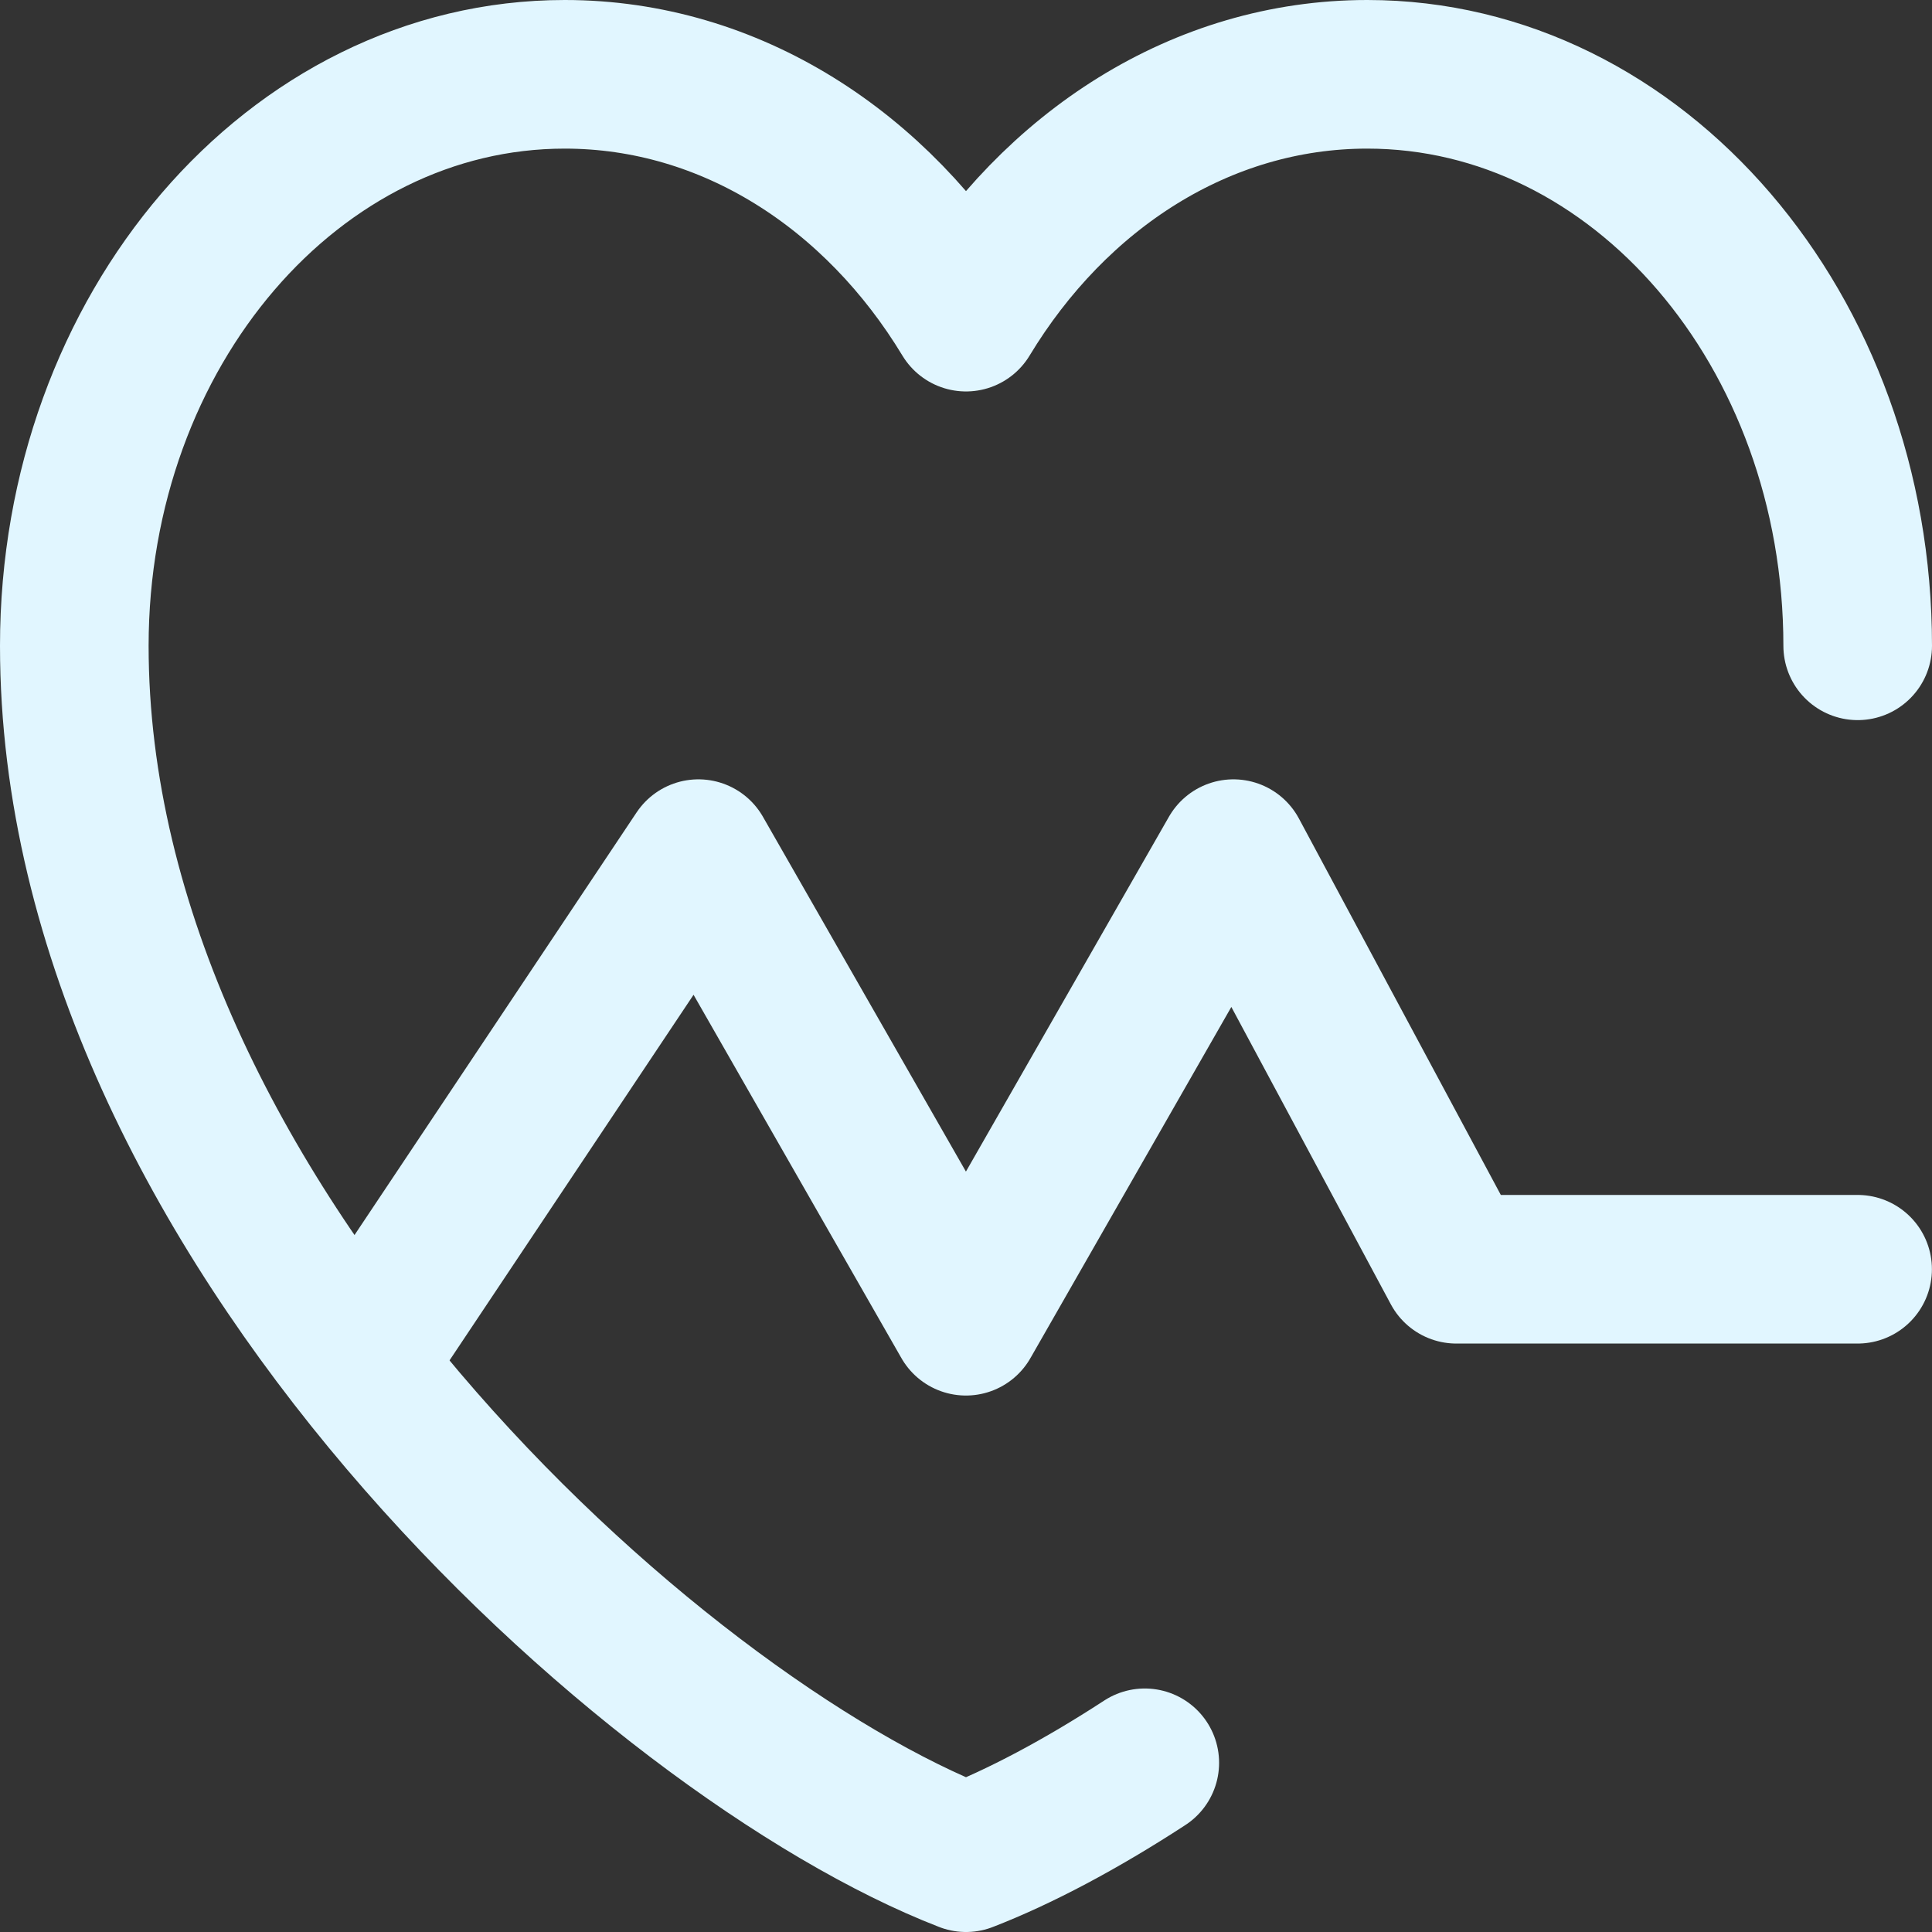
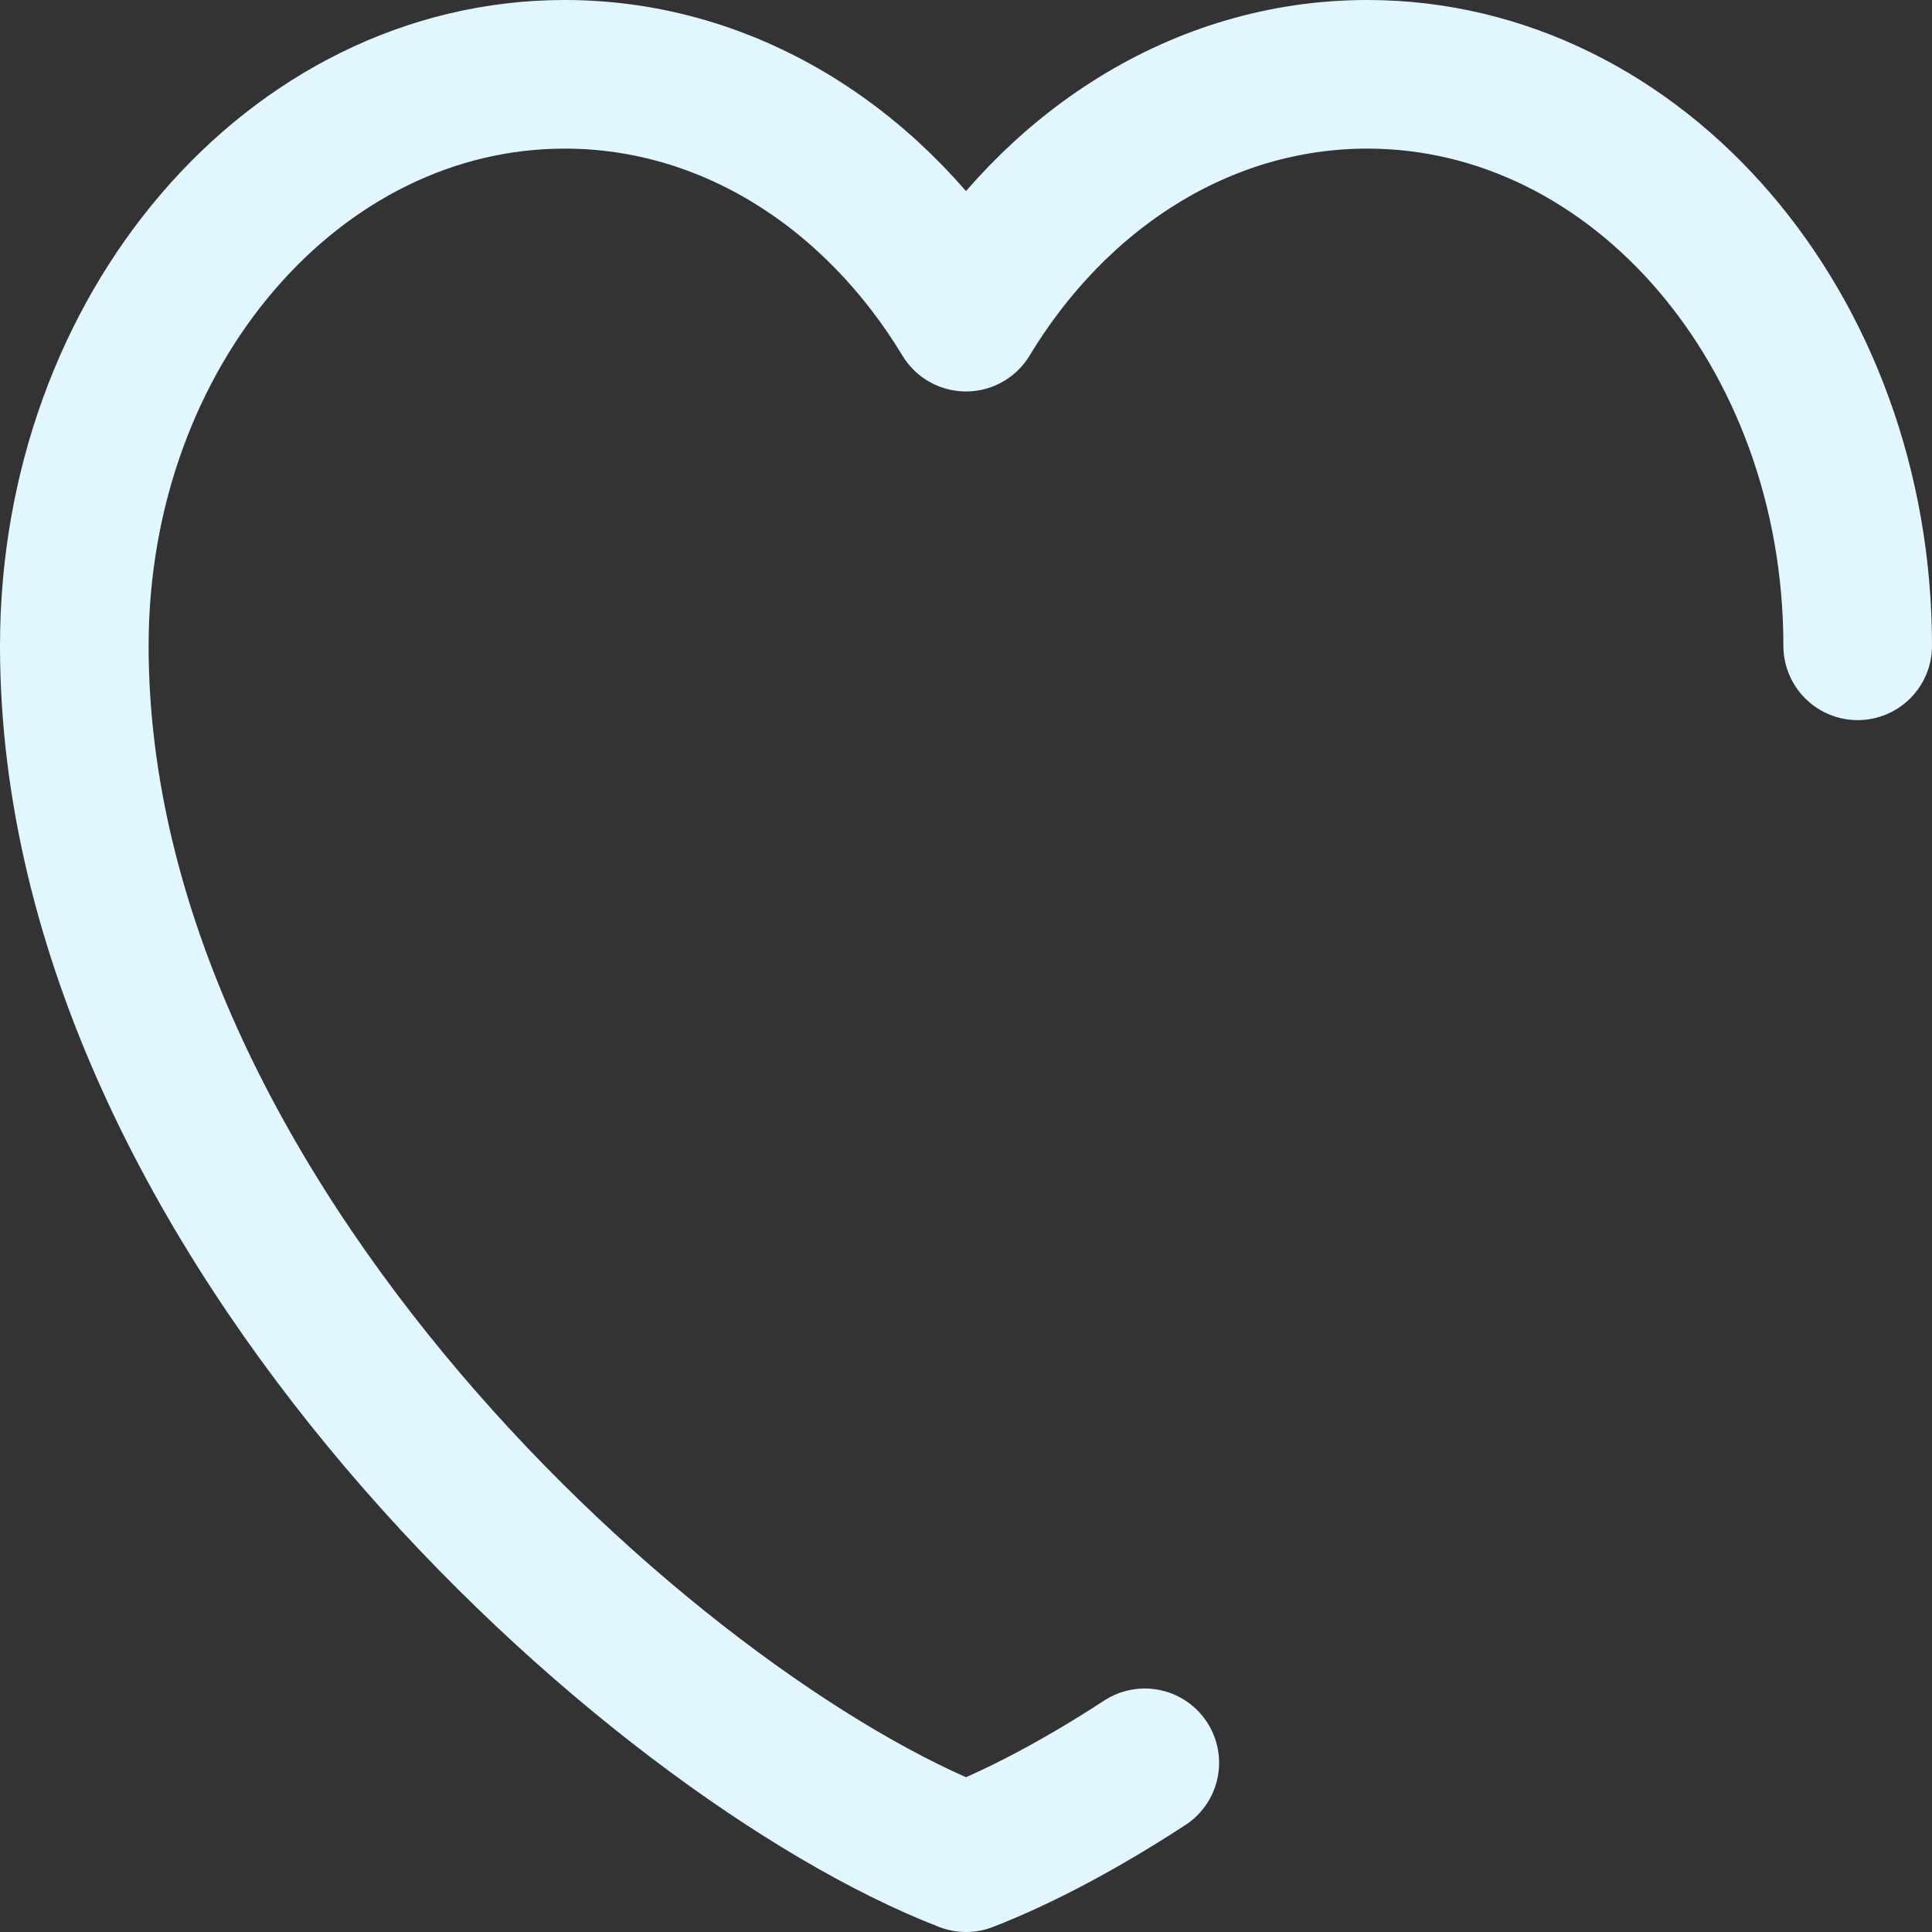
<svg xmlns="http://www.w3.org/2000/svg" width="52" height="52" viewBox="0 0 52 52" fill="none">
  <rect x="0" y="0" width="52" height="52" fill="#333333" stroke="none" />
-   <path d="M10.398 35.561L18.798 22.976L25.998 35.561L33.198 22.976L39.198 34.162H49.998" stroke="#E1F6FF" stroke-width="4" stroke-miterlimit="2" stroke-linecap="round" stroke-linejoin="round" />
  <path d="M50 17.382C50 8.887 44.09 2 36.8 2C32.335 2 28.389 4.583 26 8.536C23.611 4.583 19.664 2 15.2 2C7.91 2 2 8.887 2 17.382C2 32.763 17.6 46.747 26 50C27.432 49.445 29.074 48.578 30.812 47.446" stroke="#E1F6FF" stroke-width="4" stroke-linecap="round" stroke-linejoin="round" />
</svg>